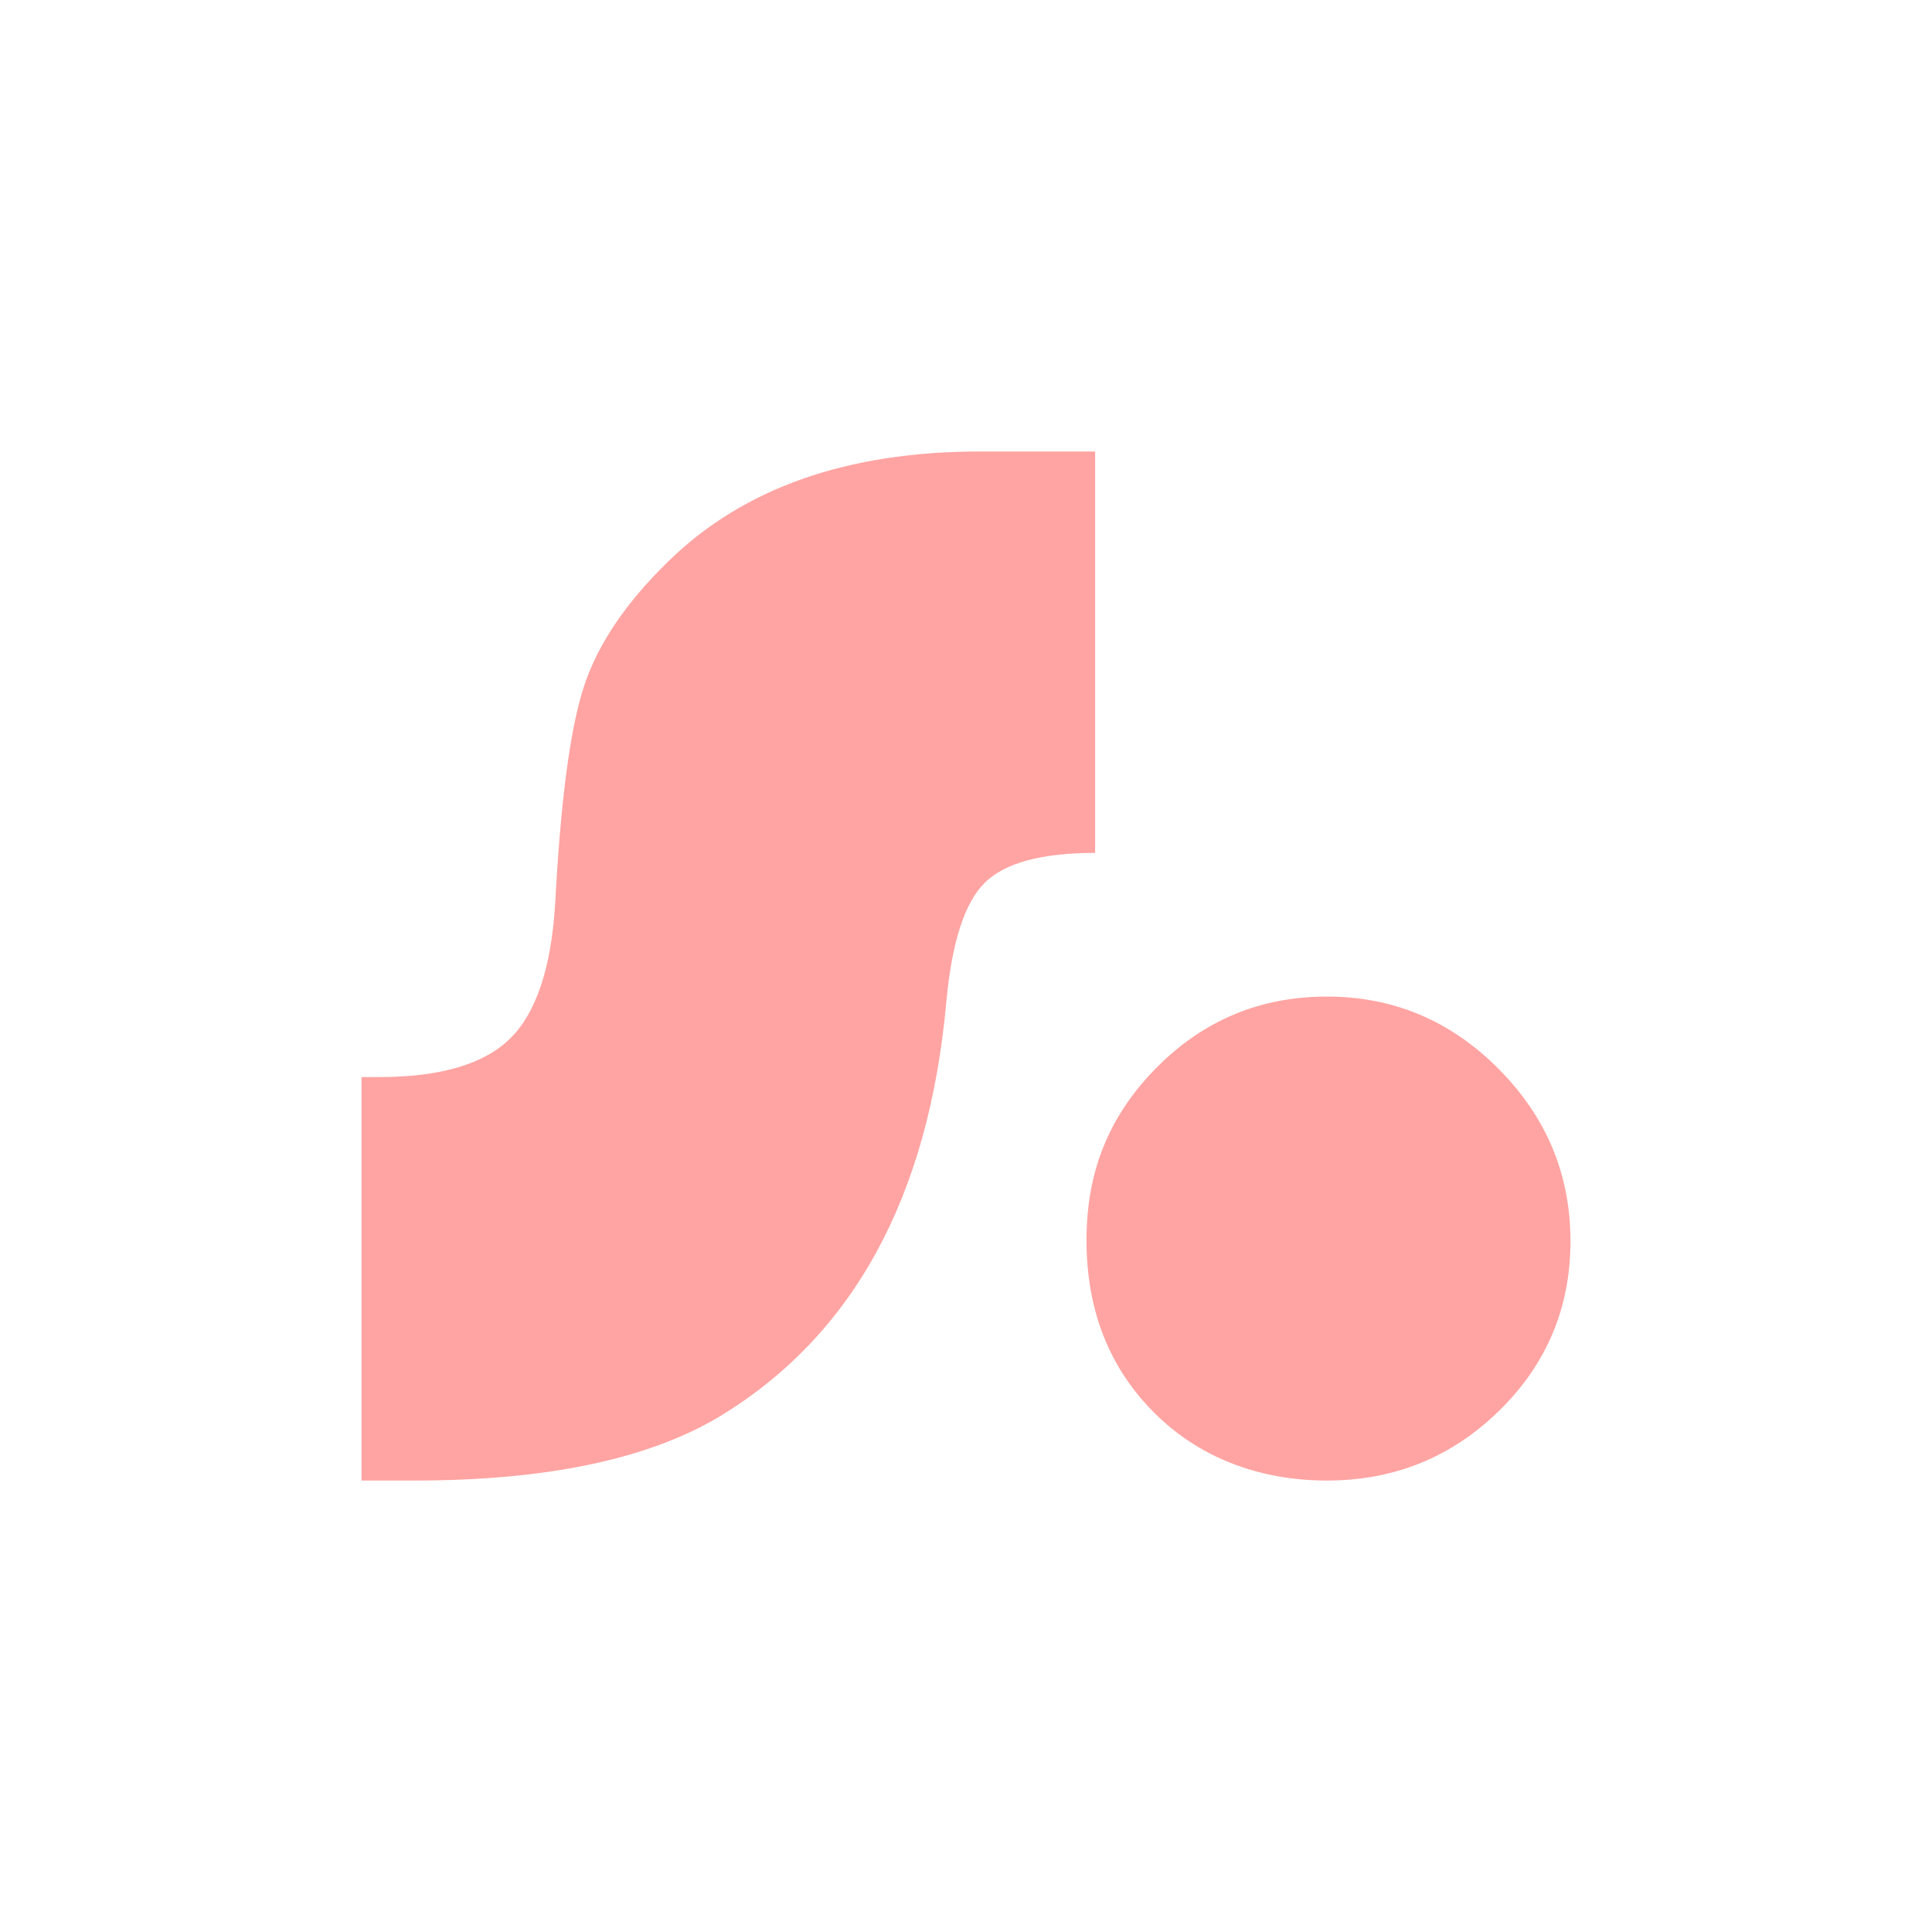
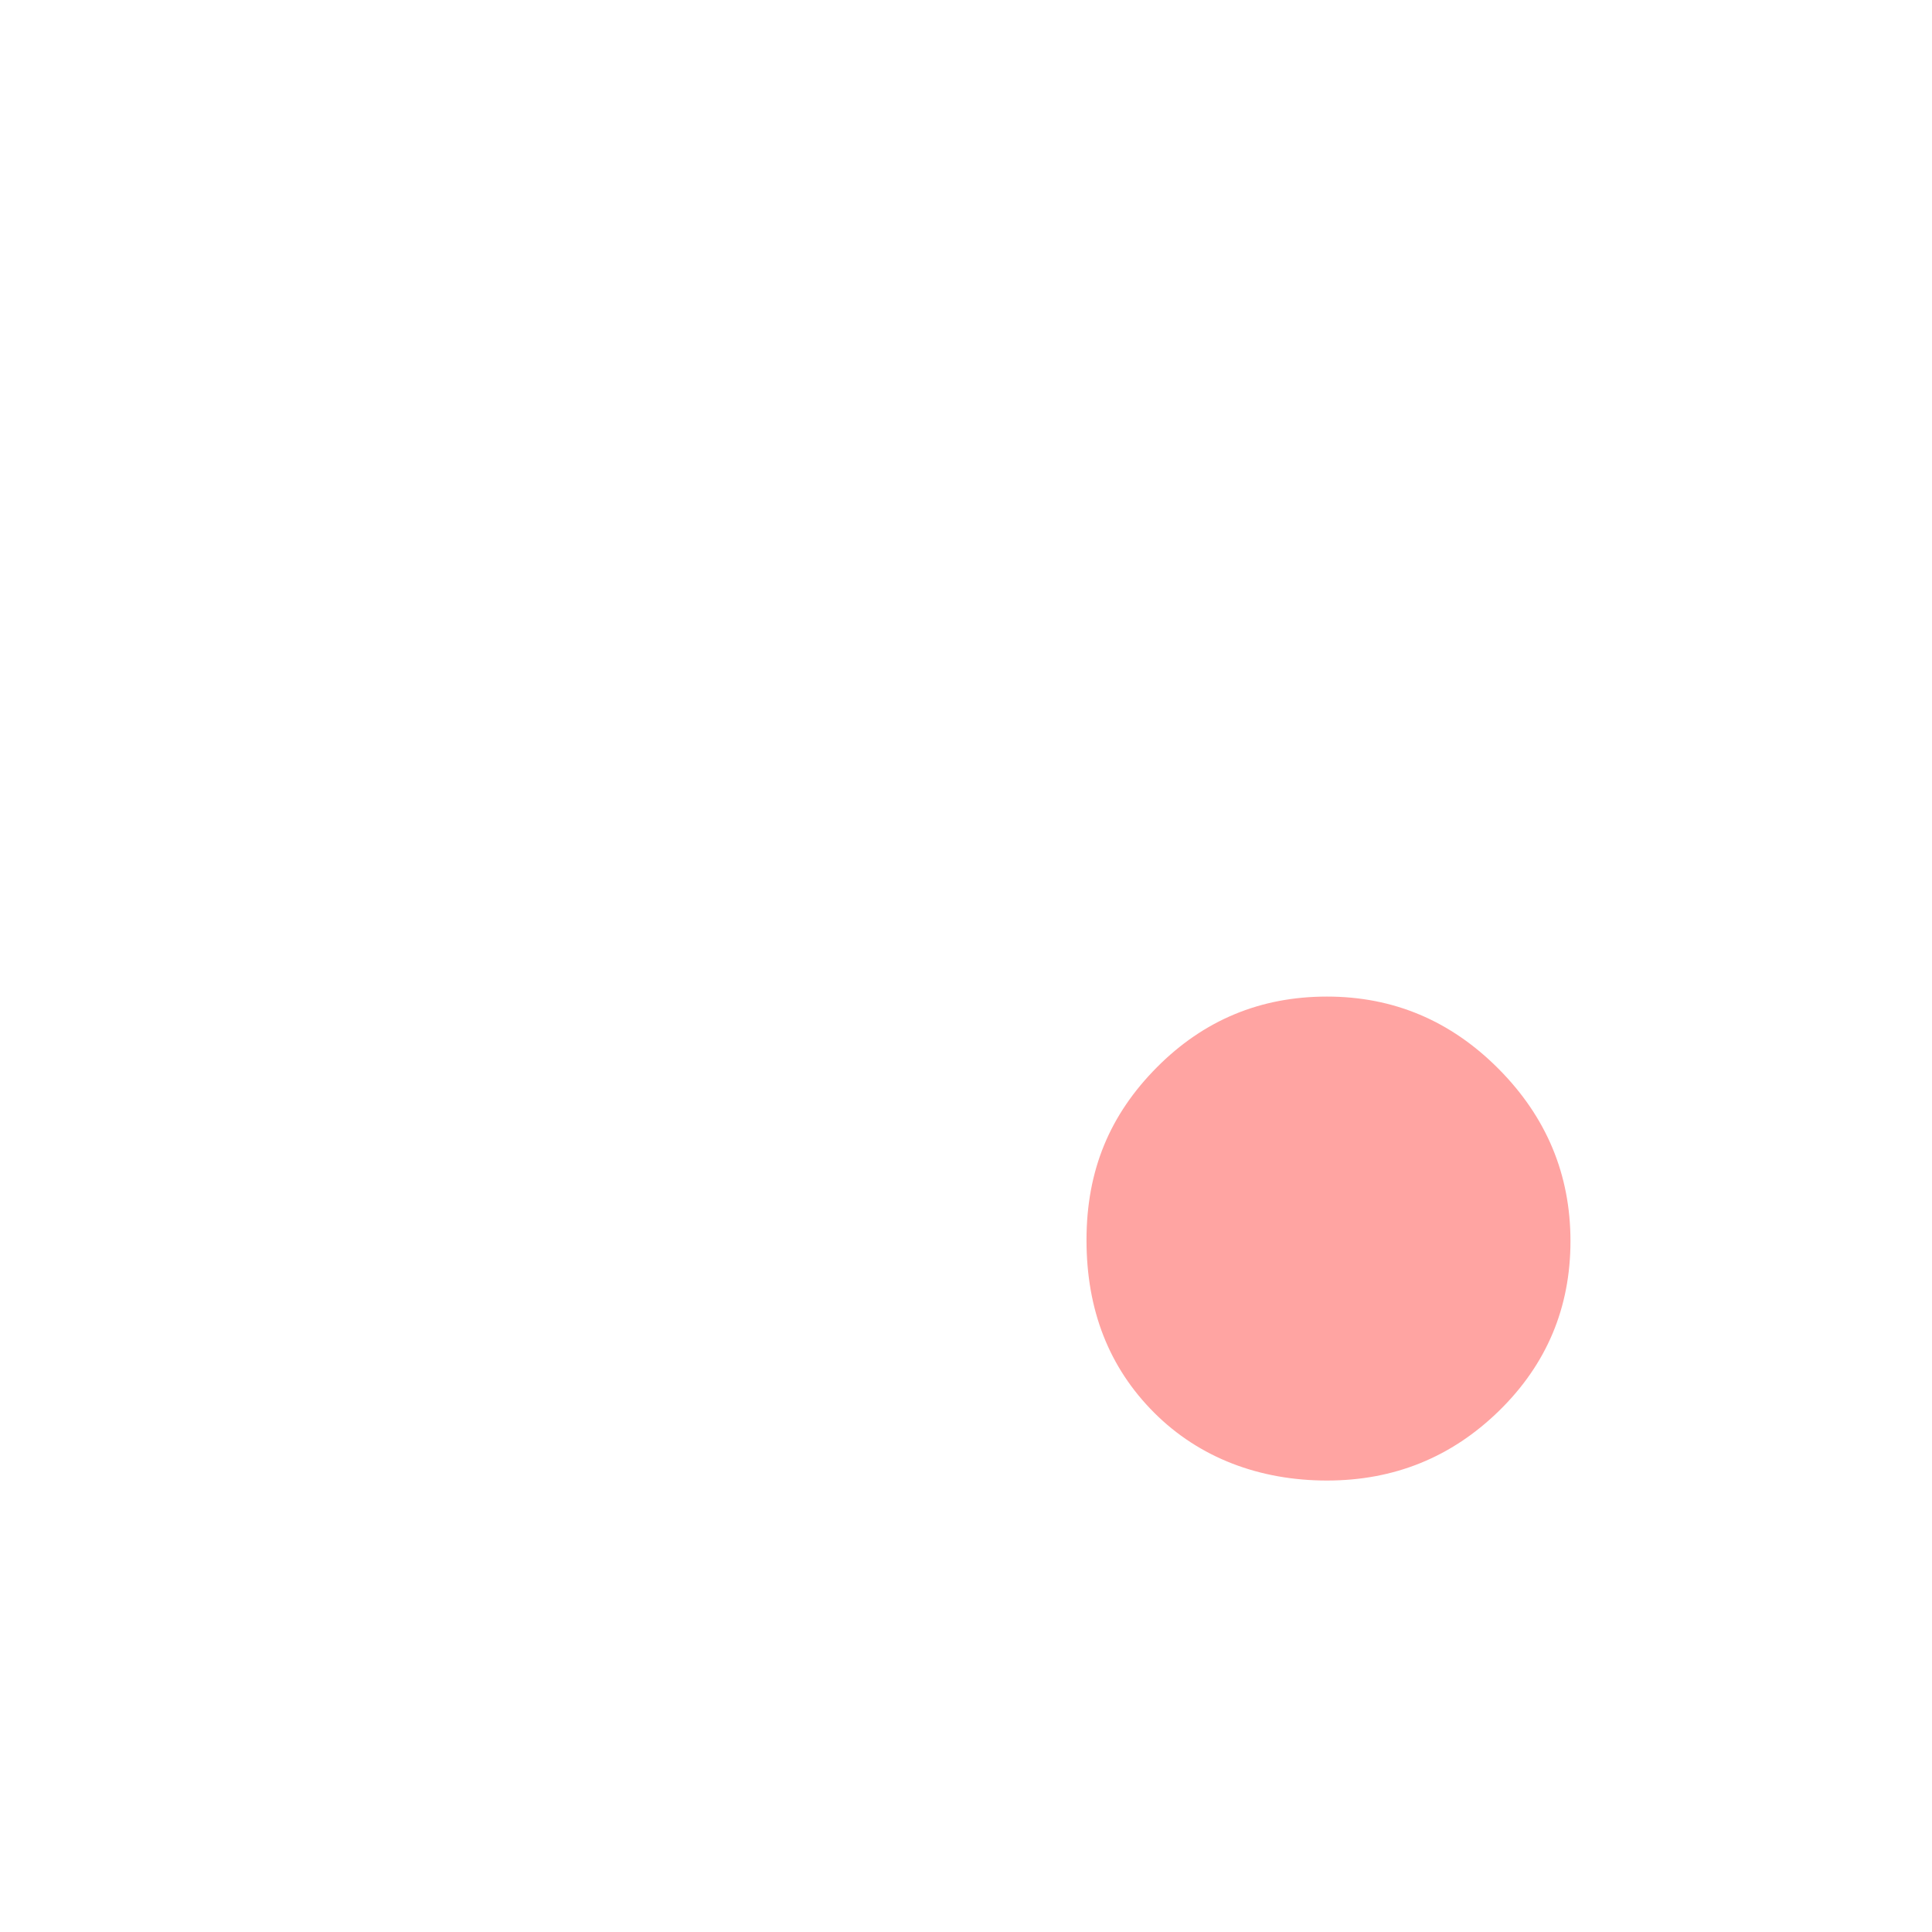
<svg xmlns="http://www.w3.org/2000/svg" data-bbox="0 0 582 582" viewBox="0 0 582 582" data-type="ugc">
  <g>
    <path fill="none" d="M581.5.5v581H.5V.5h581z" />
-     <path fill="none" d="M582 291c0 160.715-130.285 291-291 291S0 451.715 0 291 130.285 0 291 0s291 130.285 291 291z" />
-     <path d="M329.9 136v120.93c-16.17 0-27.27 3.02-33.31 9.05-6.03 6.04-9.87 17.96-11.51 35.76-5.32 59.14-28.24 100.88-68.75 125.23-21.48 12.69-51.97 19.03-91.46 19.03h-15.96V324.46h5.22c18.42 0 31.56-3.84 39.44-11.51 7.87-7.68 12.42-21.12 13.65-40.36 1.64-31.31 4.55-53.3 8.75-65.99 4.19-12.69 12.74-25.27 25.62-37.75 22.51-21.89 53.71-32.84 93.61-32.84h34.69Z" fill="#ffa4a2" />
+     <path fill="none" d="M582 291c0 160.715-130.285 291-291 291s291 130.285 291 291z" />
    <path d="M399.73 300.21c20.05 0 37.29 7.27 51.72 21.79 14.43 14.53 21.64 31.82 21.64 51.87s-7.17 37.09-21.48 51.1C437.28 438.98 420 446 399.74 446s-38.42-6.81-52.03-20.41c-13.61-13.6-20.41-30.94-20.41-52.02s7.06-37.8 21.18-52.03c14.12-14.22 31.2-21.33 51.25-21.33Z" fill="#ffa4a2" />
  </g>
</svg>